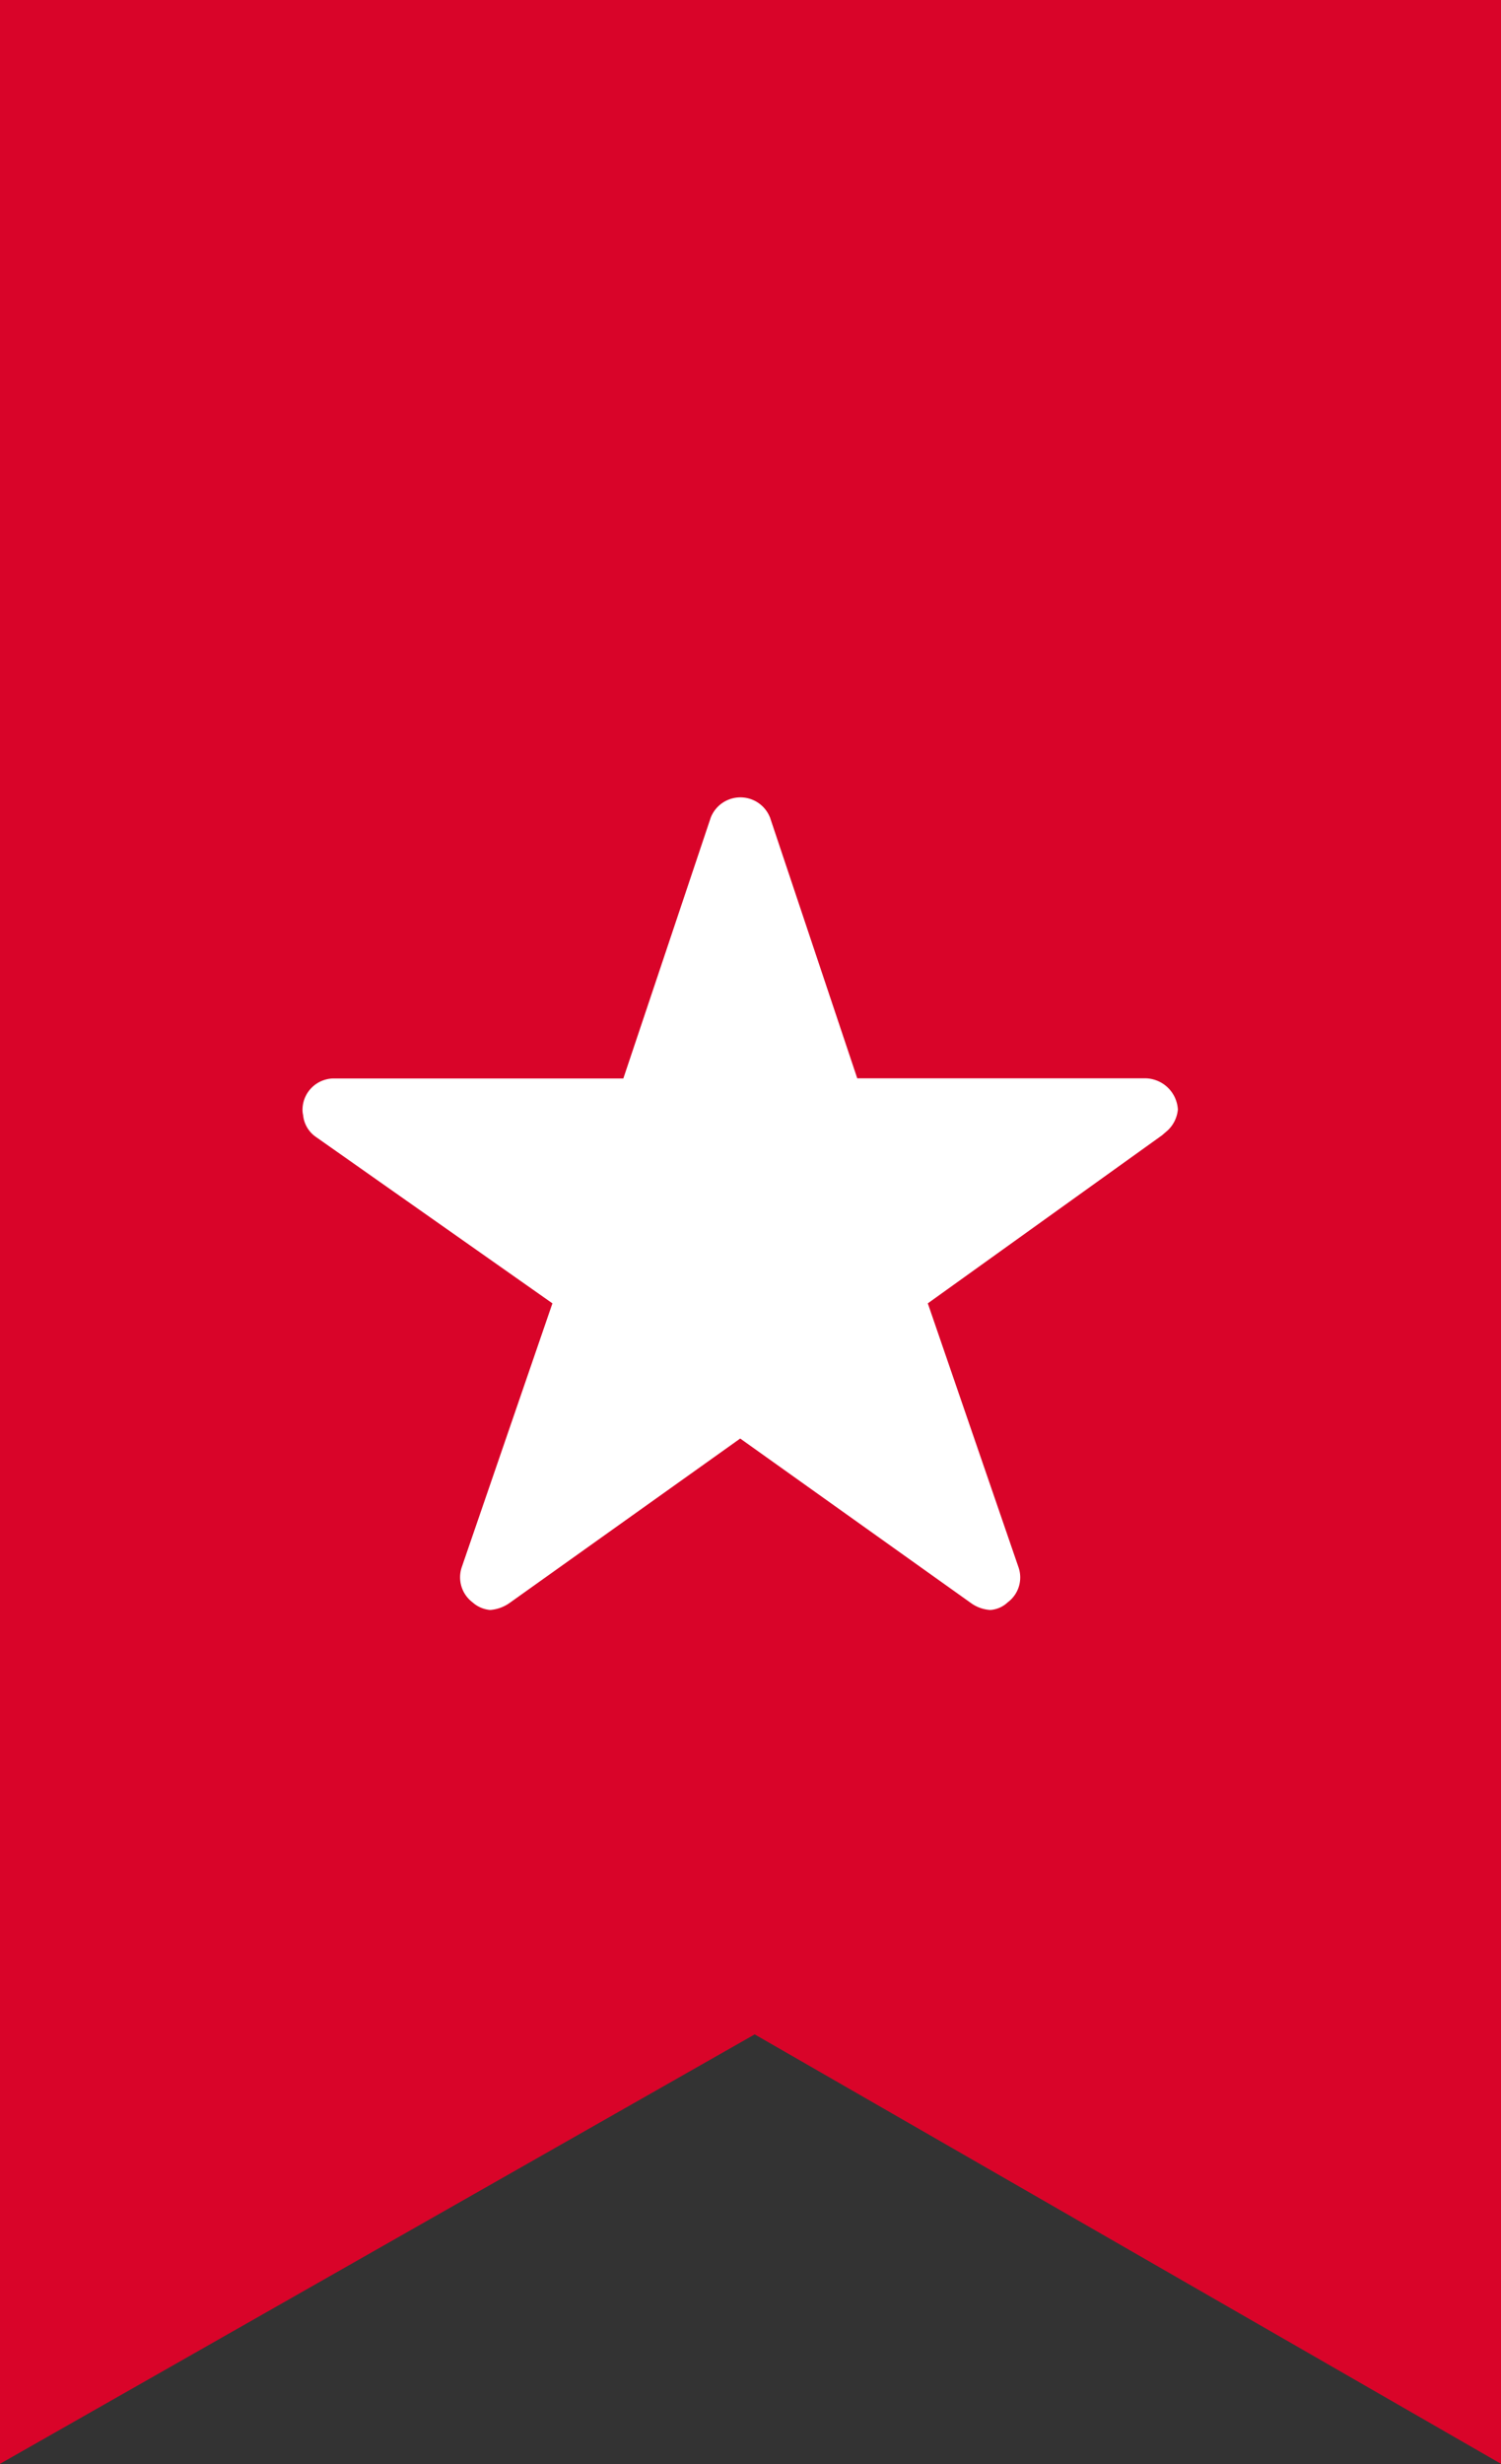
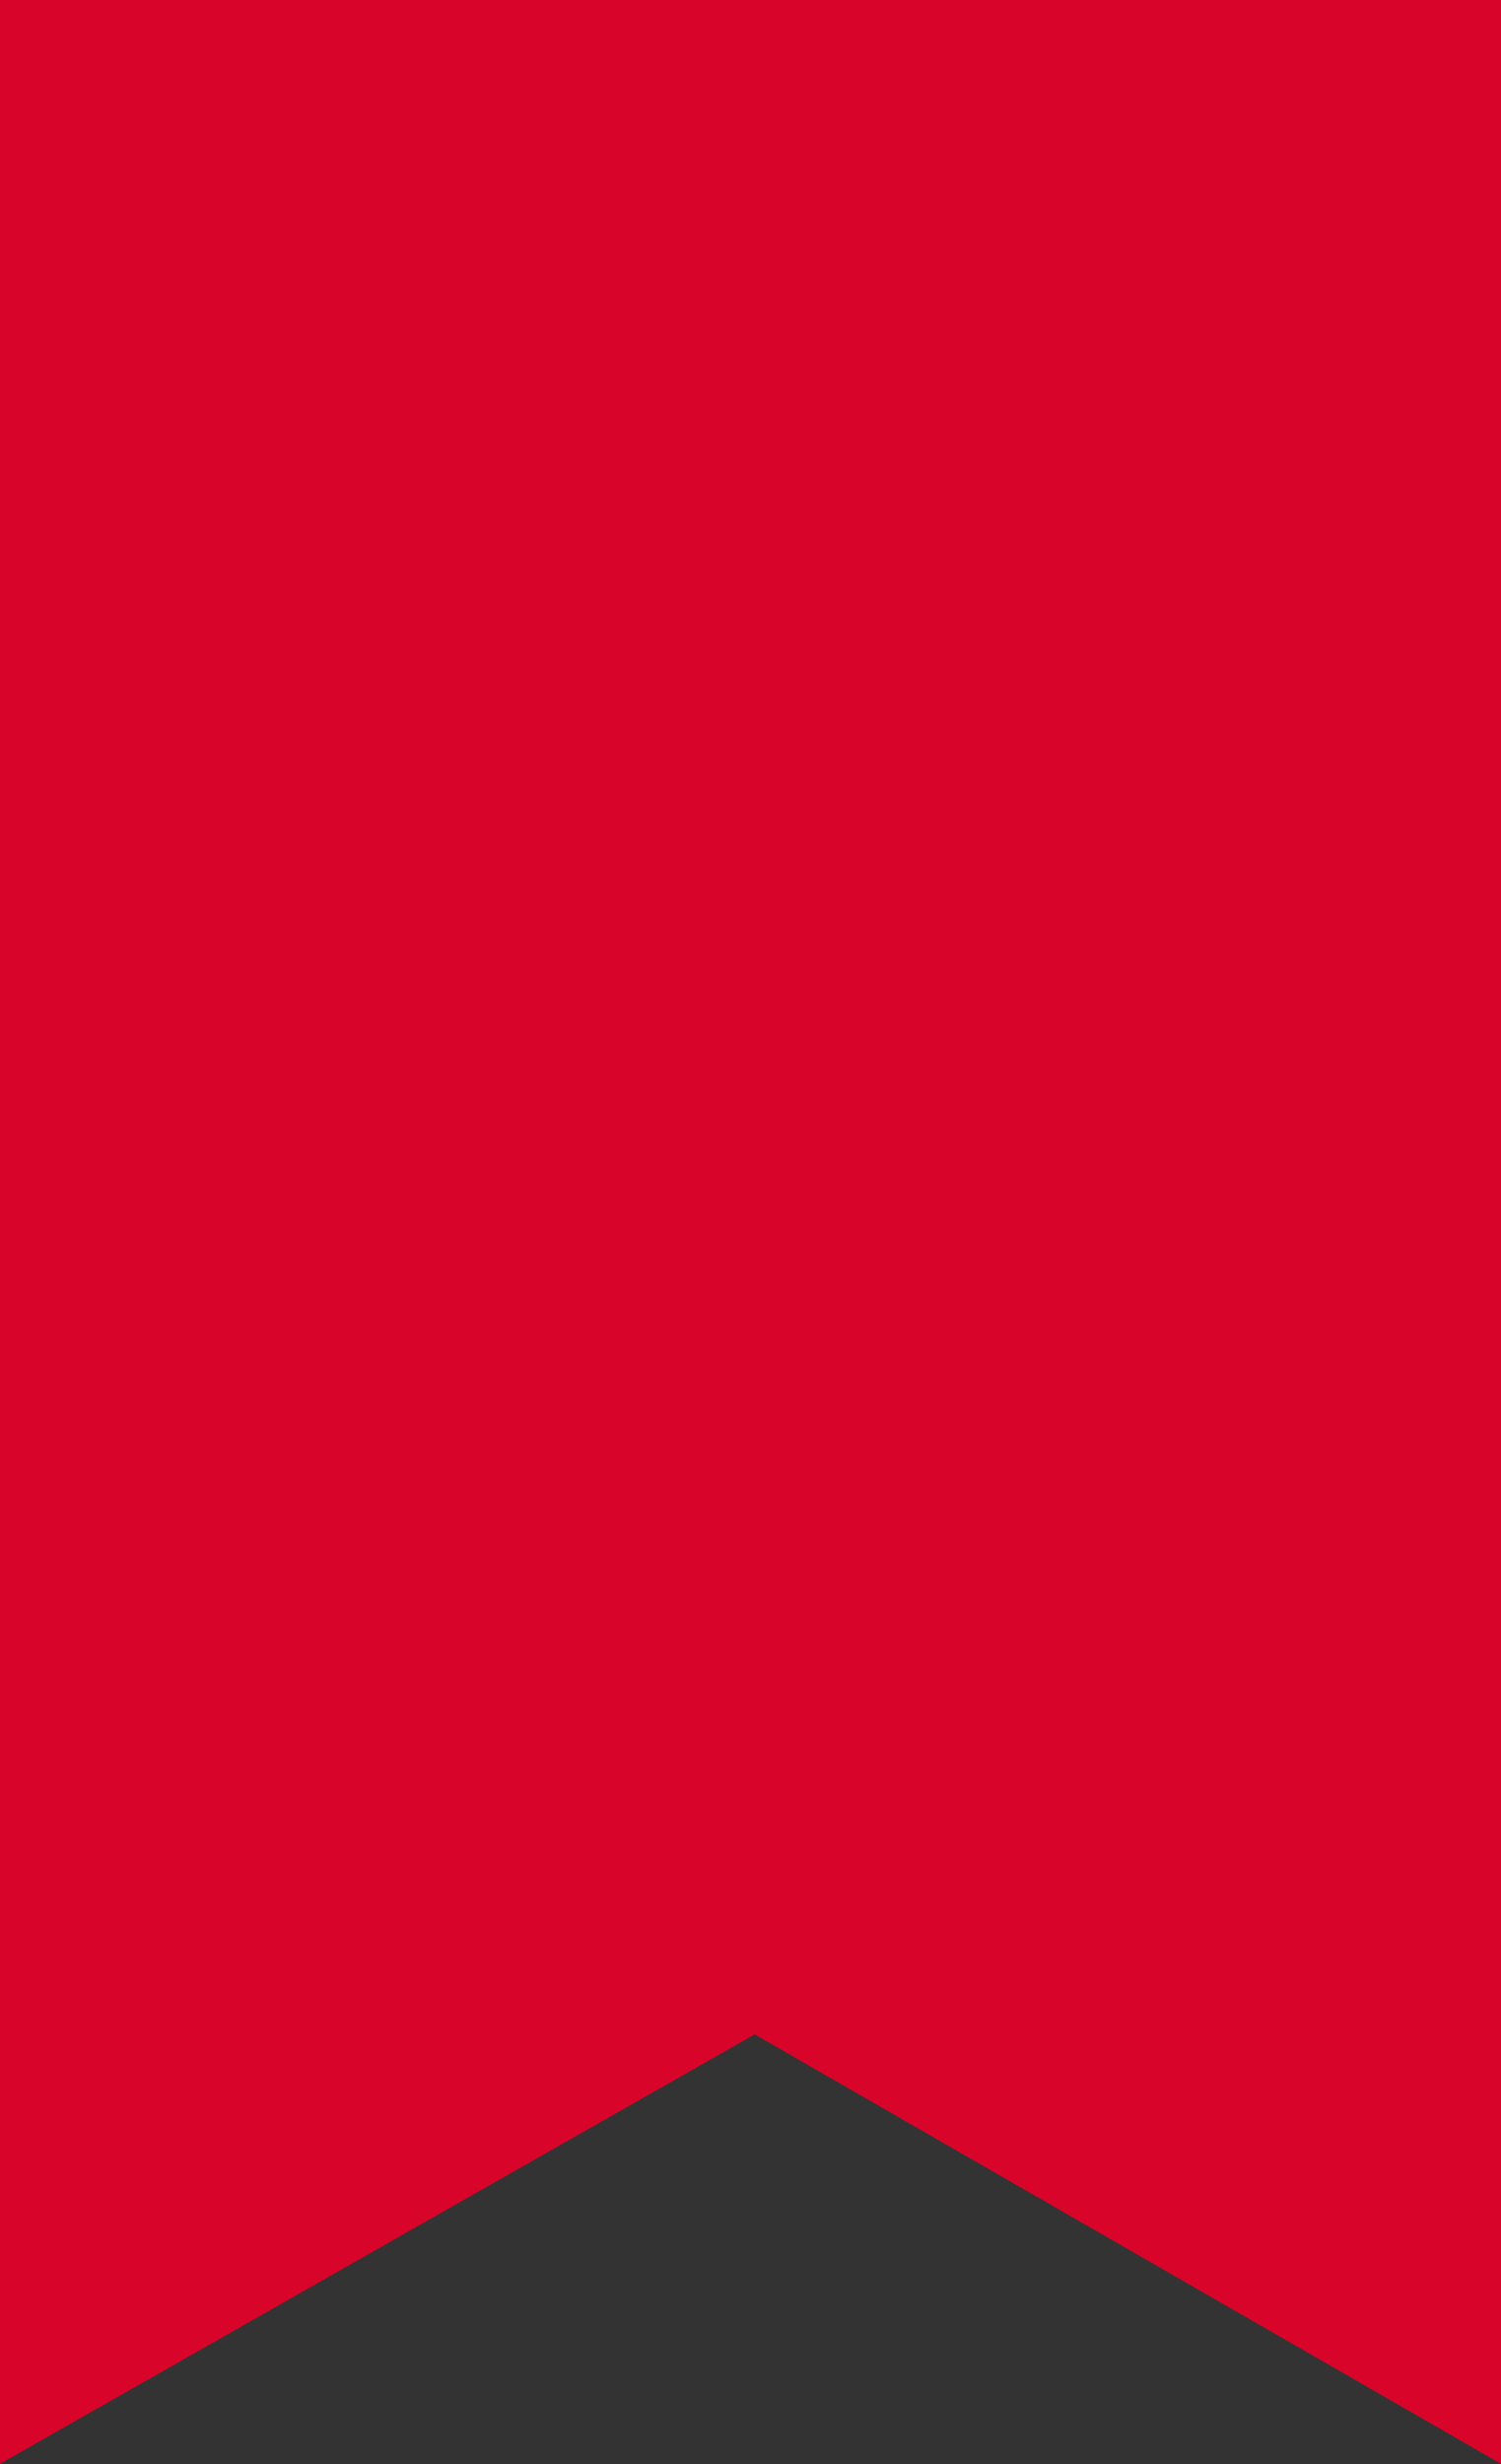
<svg xmlns="http://www.w3.org/2000/svg" width="37.719" height="61.904" viewBox="0 0 37.719 61.904">
  <rect x="0" y="0" width="37.719" height="61.904" fill="#333333" stroke="none" />
  <g id="Group_854" data-name="Group 854" transform="translate(-419 -915.426)">
    <path id="Path_2187" data-name="Path 2187" d="M419,915.426v61.9l18.965-10.789,18.754,10.789v-61.9Z" fill="#d90429" />
-     <path id="Icon_ionic-ios-star" data-name="Icon ionic-ios-star" d="M23.414,10.446H16.19L14,3.9a.8.8,0,0,0-1.493,0l-2.195,6.55H3.036a.788.788,0,0,0-.786.786.577.577,0,0,0,.015.133.755.755,0,0,0,.329.555L8.53,16.1,6.252,22.727a.788.788,0,0,0,.27.884.76.76,0,0,0,.442.192.963.963,0,0,0,.491-.177l5.794-4.13,5.794,4.13a.92.92,0,0,0,.491.177.705.705,0,0,0,.437-.192.778.778,0,0,0,.27-.884L17.963,16.1l5.887-4.223.142-.123a.824.824,0,0,0,.255-.525A.832.832,0,0,0,23.414,10.446Z" transform="translate(424.352 932.071)" fill="#fff" />
  </g>
</svg>